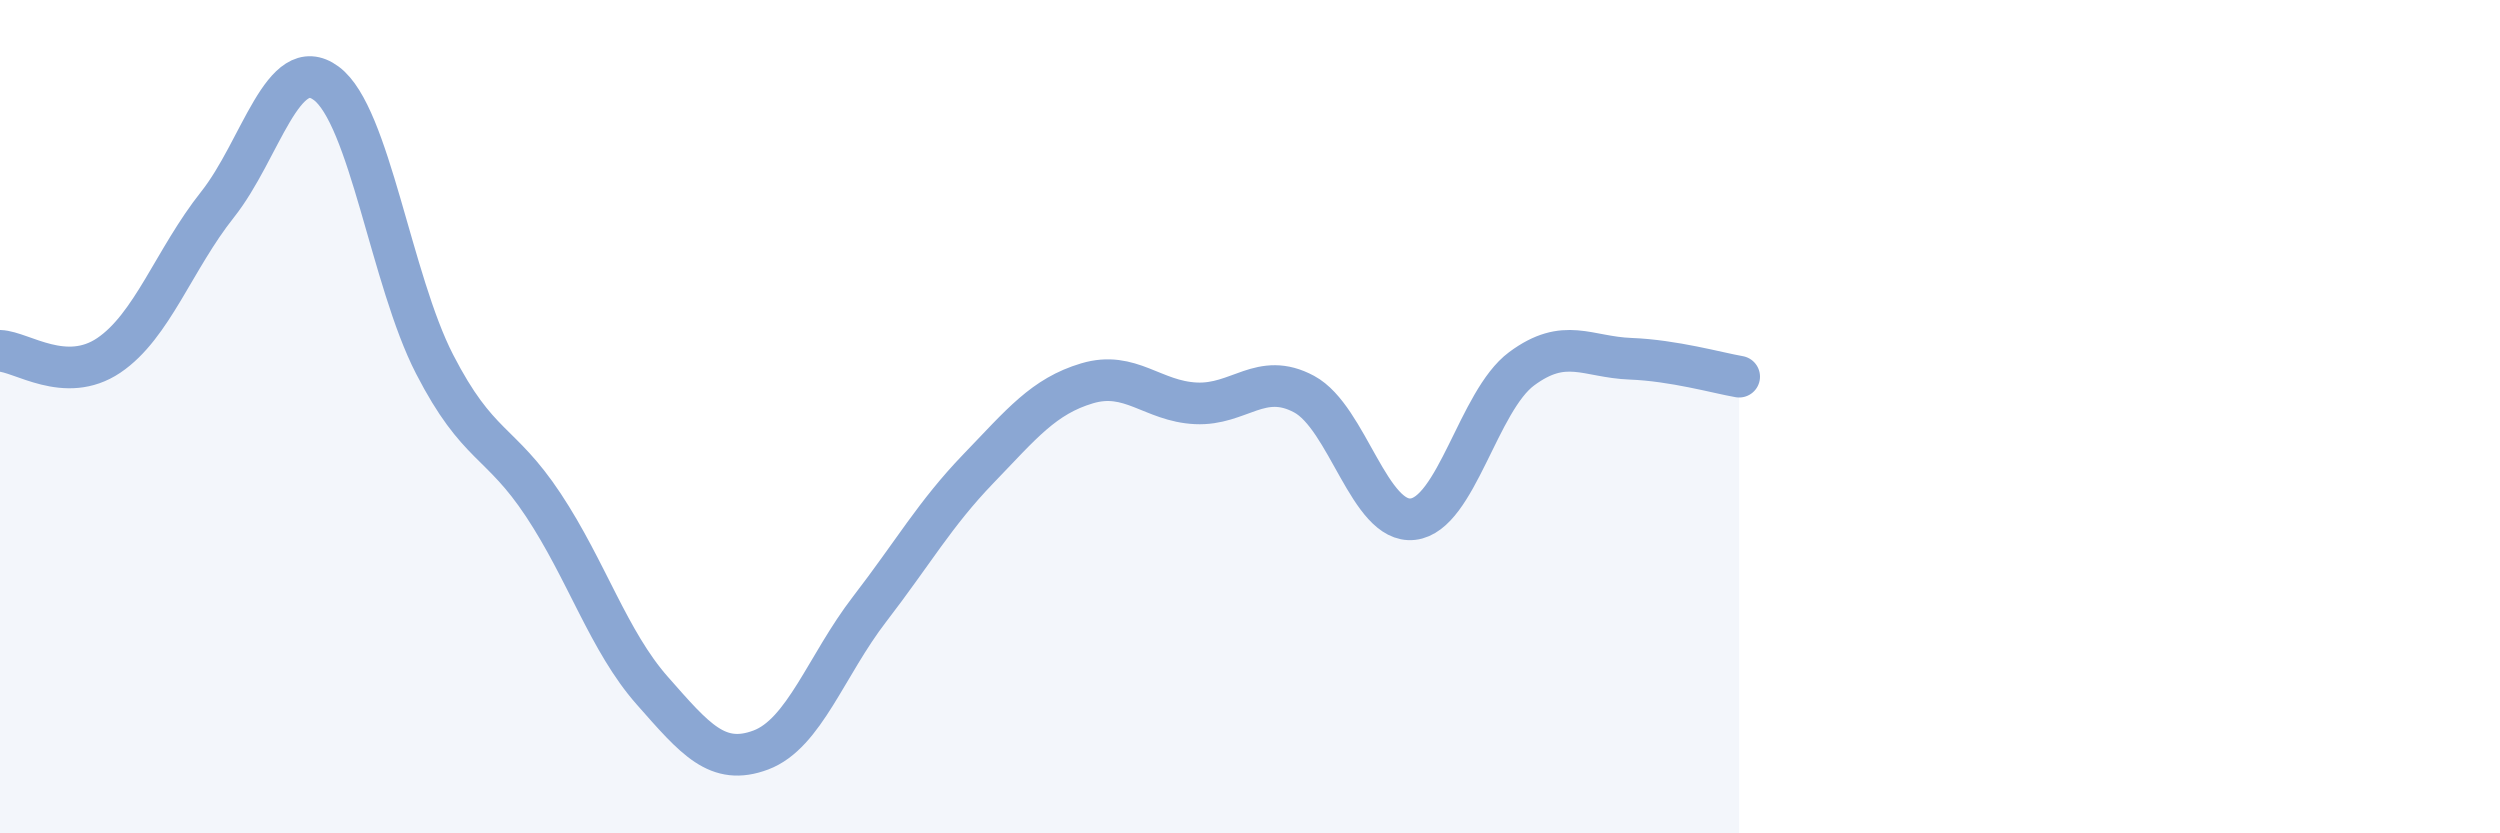
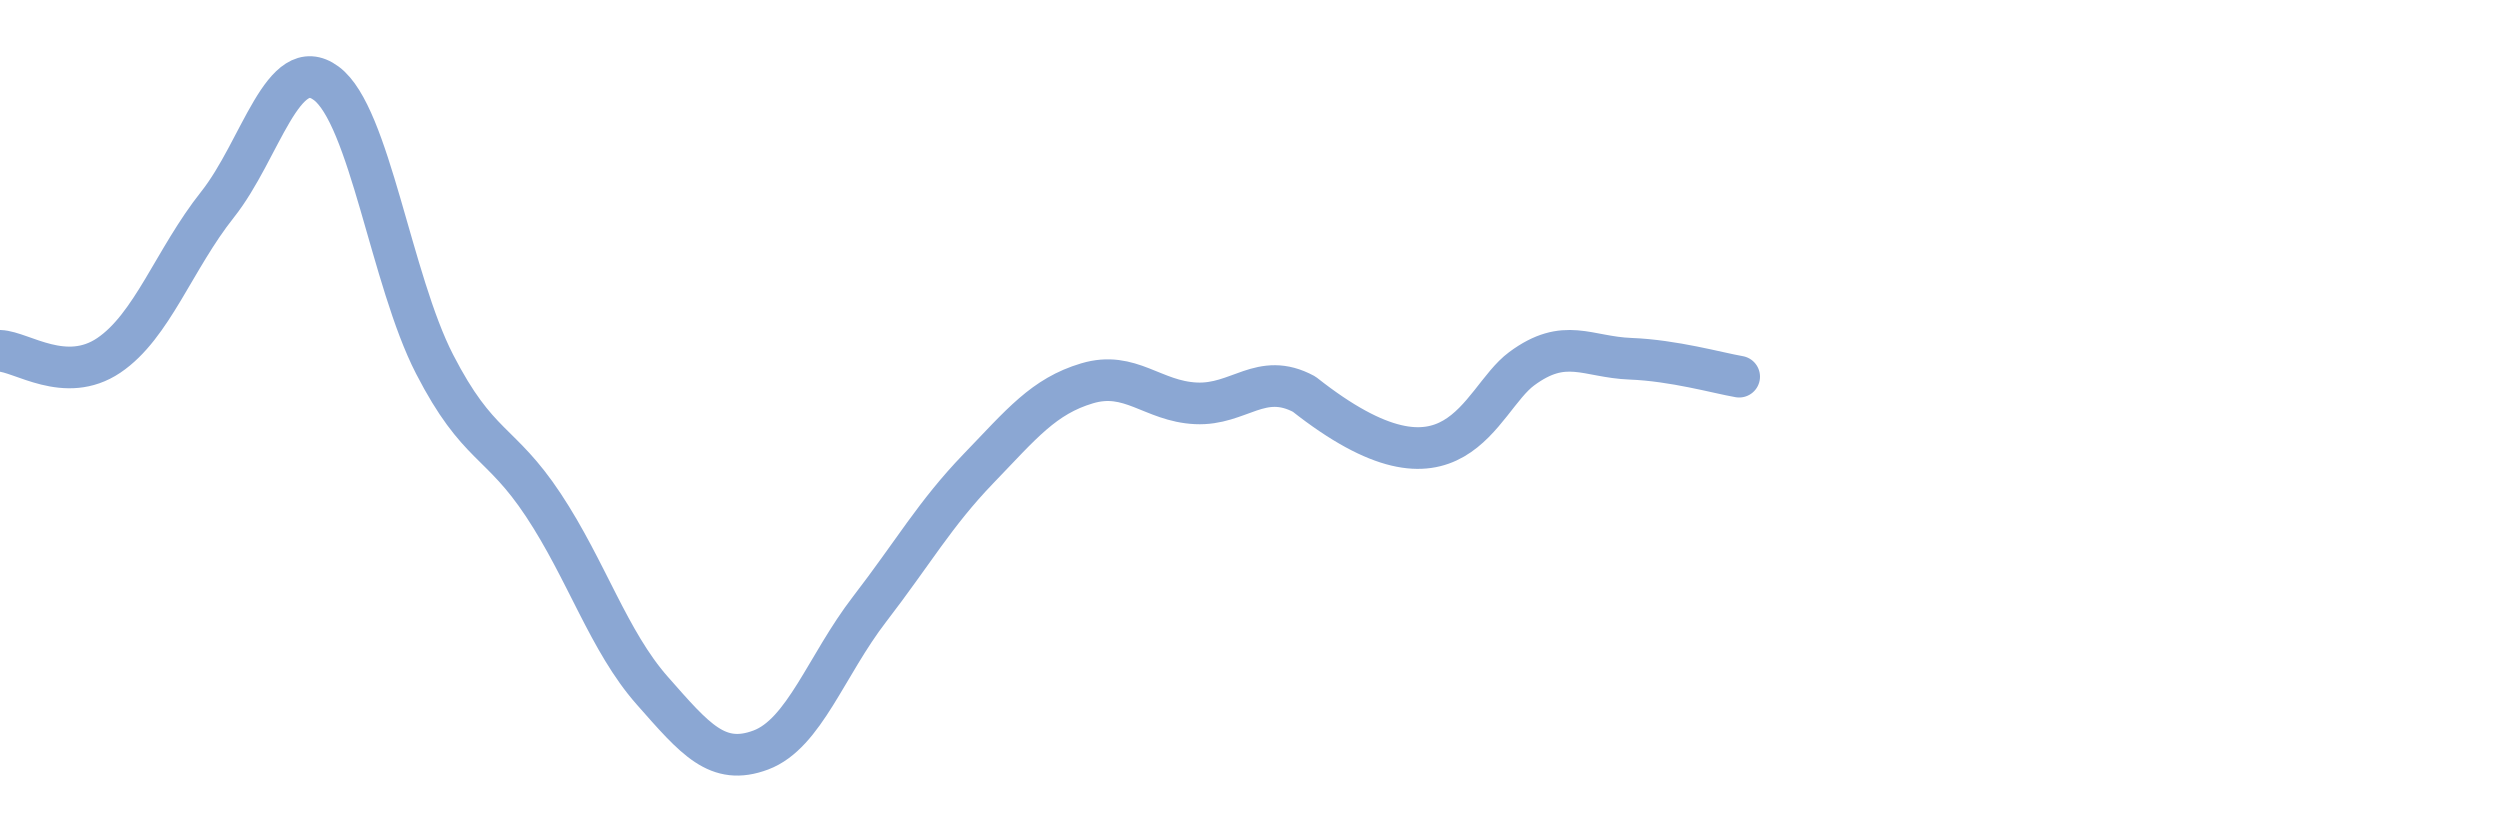
<svg xmlns="http://www.w3.org/2000/svg" width="60" height="20" viewBox="0 0 60 20">
-   <path d="M 0,8.42 C 0.52,8.44 1.57,9.23 2.61,8.53 C 3.65,7.83 4.18,6.22 5.22,4.91 C 6.26,3.6 6.79,1.23 7.83,2 C 8.87,2.77 9.39,6.72 10.43,8.74 C 11.47,10.76 12,10.55 13.04,12.12 C 14.08,13.69 14.61,15.39 15.65,16.57 C 16.69,17.75 17.22,18.39 18.26,18 C 19.3,17.61 19.83,15.97 20.87,14.62 C 21.91,13.27 22.44,12.33 23.48,11.25 C 24.52,10.17 25.05,9.51 26.09,9.2 C 27.13,8.89 27.66,9.63 28.7,9.68 C 29.74,9.73 30.26,8.9 31.3,9.46 C 32.34,10.02 32.87,12.58 33.91,12.46 C 34.95,12.34 35.48,9.62 36.52,8.85 C 37.56,8.08 38.09,8.57 39.13,8.61 C 40.17,8.65 41.22,8.95 41.74,9.04L41.74 20L0 20Z" fill="#8ba7d3" opacity="0.1" stroke-linecap="round" stroke-linejoin="round" />
-   <path d="M 0,8.42 C 0.52,8.44 1.57,9.23 2.61,8.53 C 3.65,7.83 4.18,6.22 5.22,4.91 C 6.26,3.6 6.79,1.23 7.83,2 C 8.87,2.77 9.39,6.72 10.43,8.74 C 11.47,10.76 12,10.55 13.04,12.12 C 14.08,13.69 14.61,15.39 15.65,16.57 C 16.69,17.75 17.22,18.39 18.26,18 C 19.3,17.61 19.83,15.97 20.87,14.62 C 21.91,13.27 22.44,12.33 23.48,11.25 C 24.52,10.17 25.05,9.51 26.09,9.2 C 27.13,8.89 27.66,9.63 28.7,9.68 C 29.74,9.73 30.26,8.9 31.3,9.46 C 32.34,10.02 32.87,12.58 33.91,12.46 C 34.95,12.34 35.48,9.62 36.52,8.85 C 37.56,8.08 38.09,8.57 39.13,8.61 C 40.17,8.65 41.22,8.95 41.74,9.04" stroke="#8ba7d3" stroke-width="1" fill="none" stroke-linecap="round" stroke-linejoin="round" />
+   <path d="M 0,8.42 C 0.52,8.44 1.57,9.23 2.61,8.53 C 3.65,7.83 4.18,6.22 5.22,4.91 C 6.26,3.6 6.79,1.23 7.83,2 C 8.87,2.77 9.39,6.72 10.43,8.74 C 11.47,10.76 12,10.55 13.04,12.12 C 14.08,13.69 14.61,15.39 15.65,16.57 C 16.69,17.75 17.22,18.39 18.26,18 C 19.3,17.61 19.83,15.97 20.87,14.62 C 21.91,13.27 22.44,12.33 23.48,11.25 C 24.52,10.17 25.05,9.51 26.09,9.2 C 27.13,8.89 27.66,9.63 28.7,9.68 C 29.74,9.73 30.26,8.9 31.3,9.46 C 34.95,12.34 35.48,9.62 36.52,8.85 C 37.56,8.08 38.09,8.57 39.13,8.61 C 40.17,8.65 41.22,8.95 41.74,9.04" stroke="#8ba7d3" stroke-width="1" fill="none" stroke-linecap="round" stroke-linejoin="round" />
</svg>